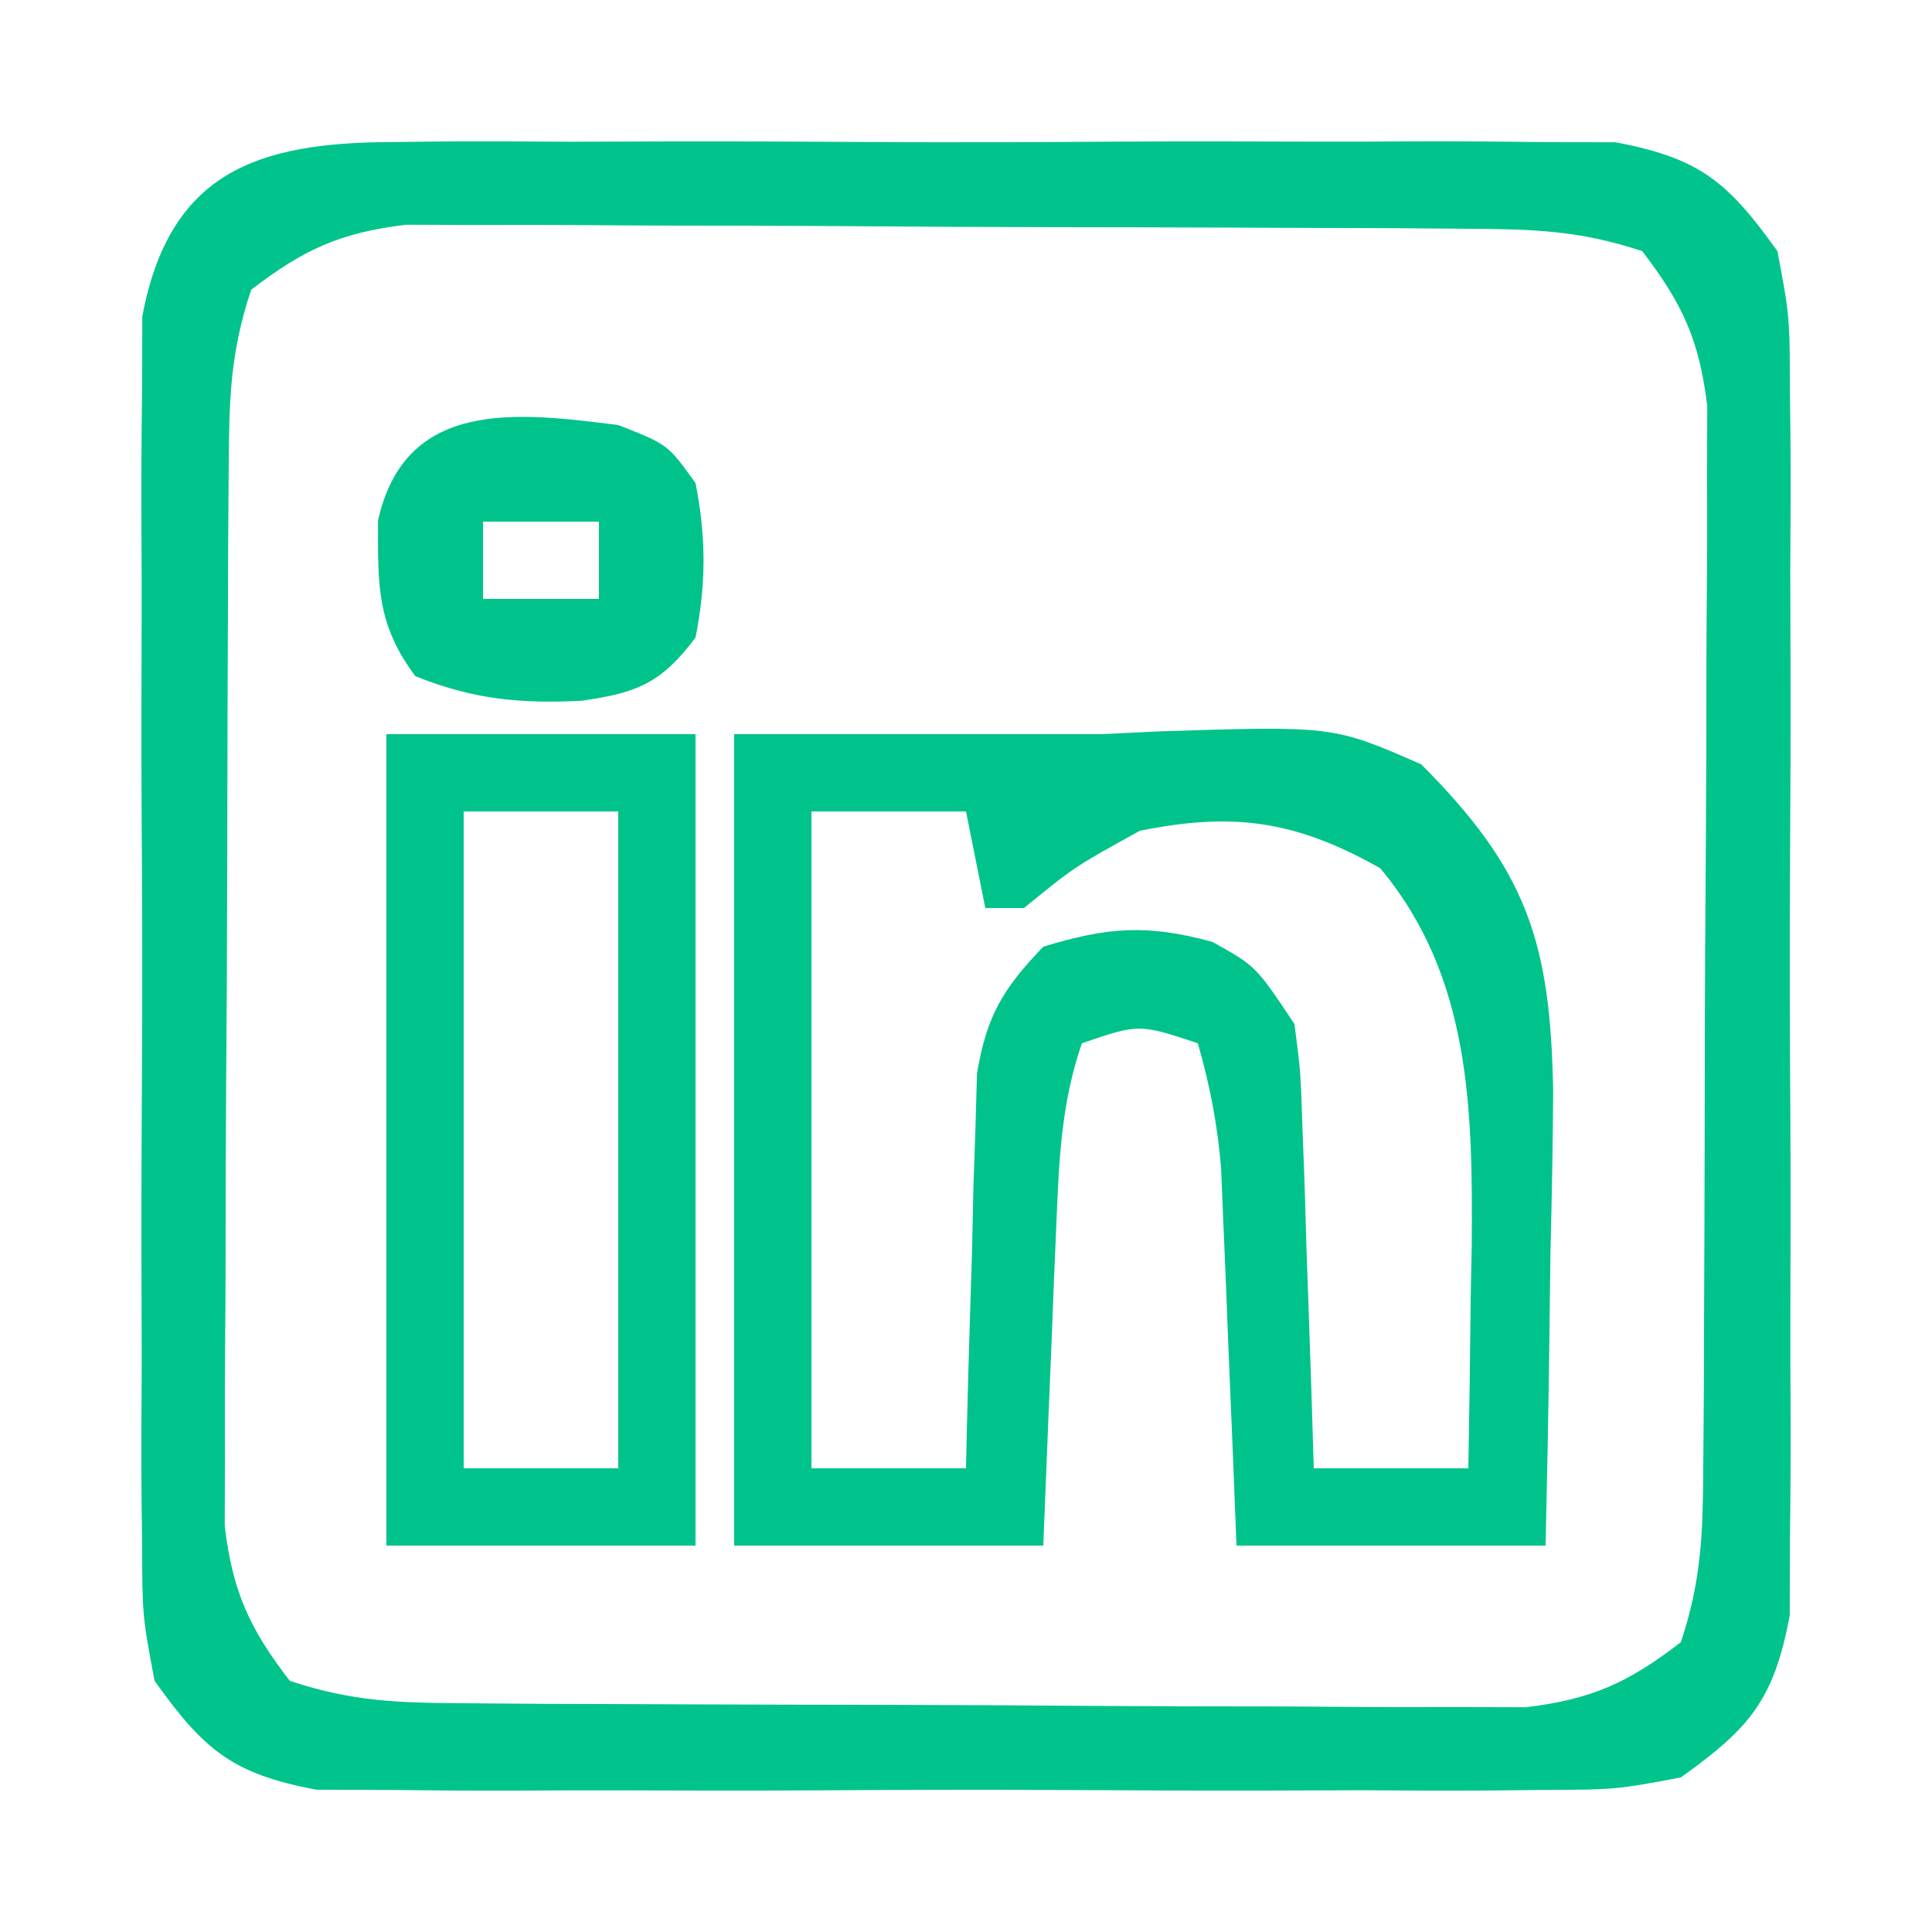
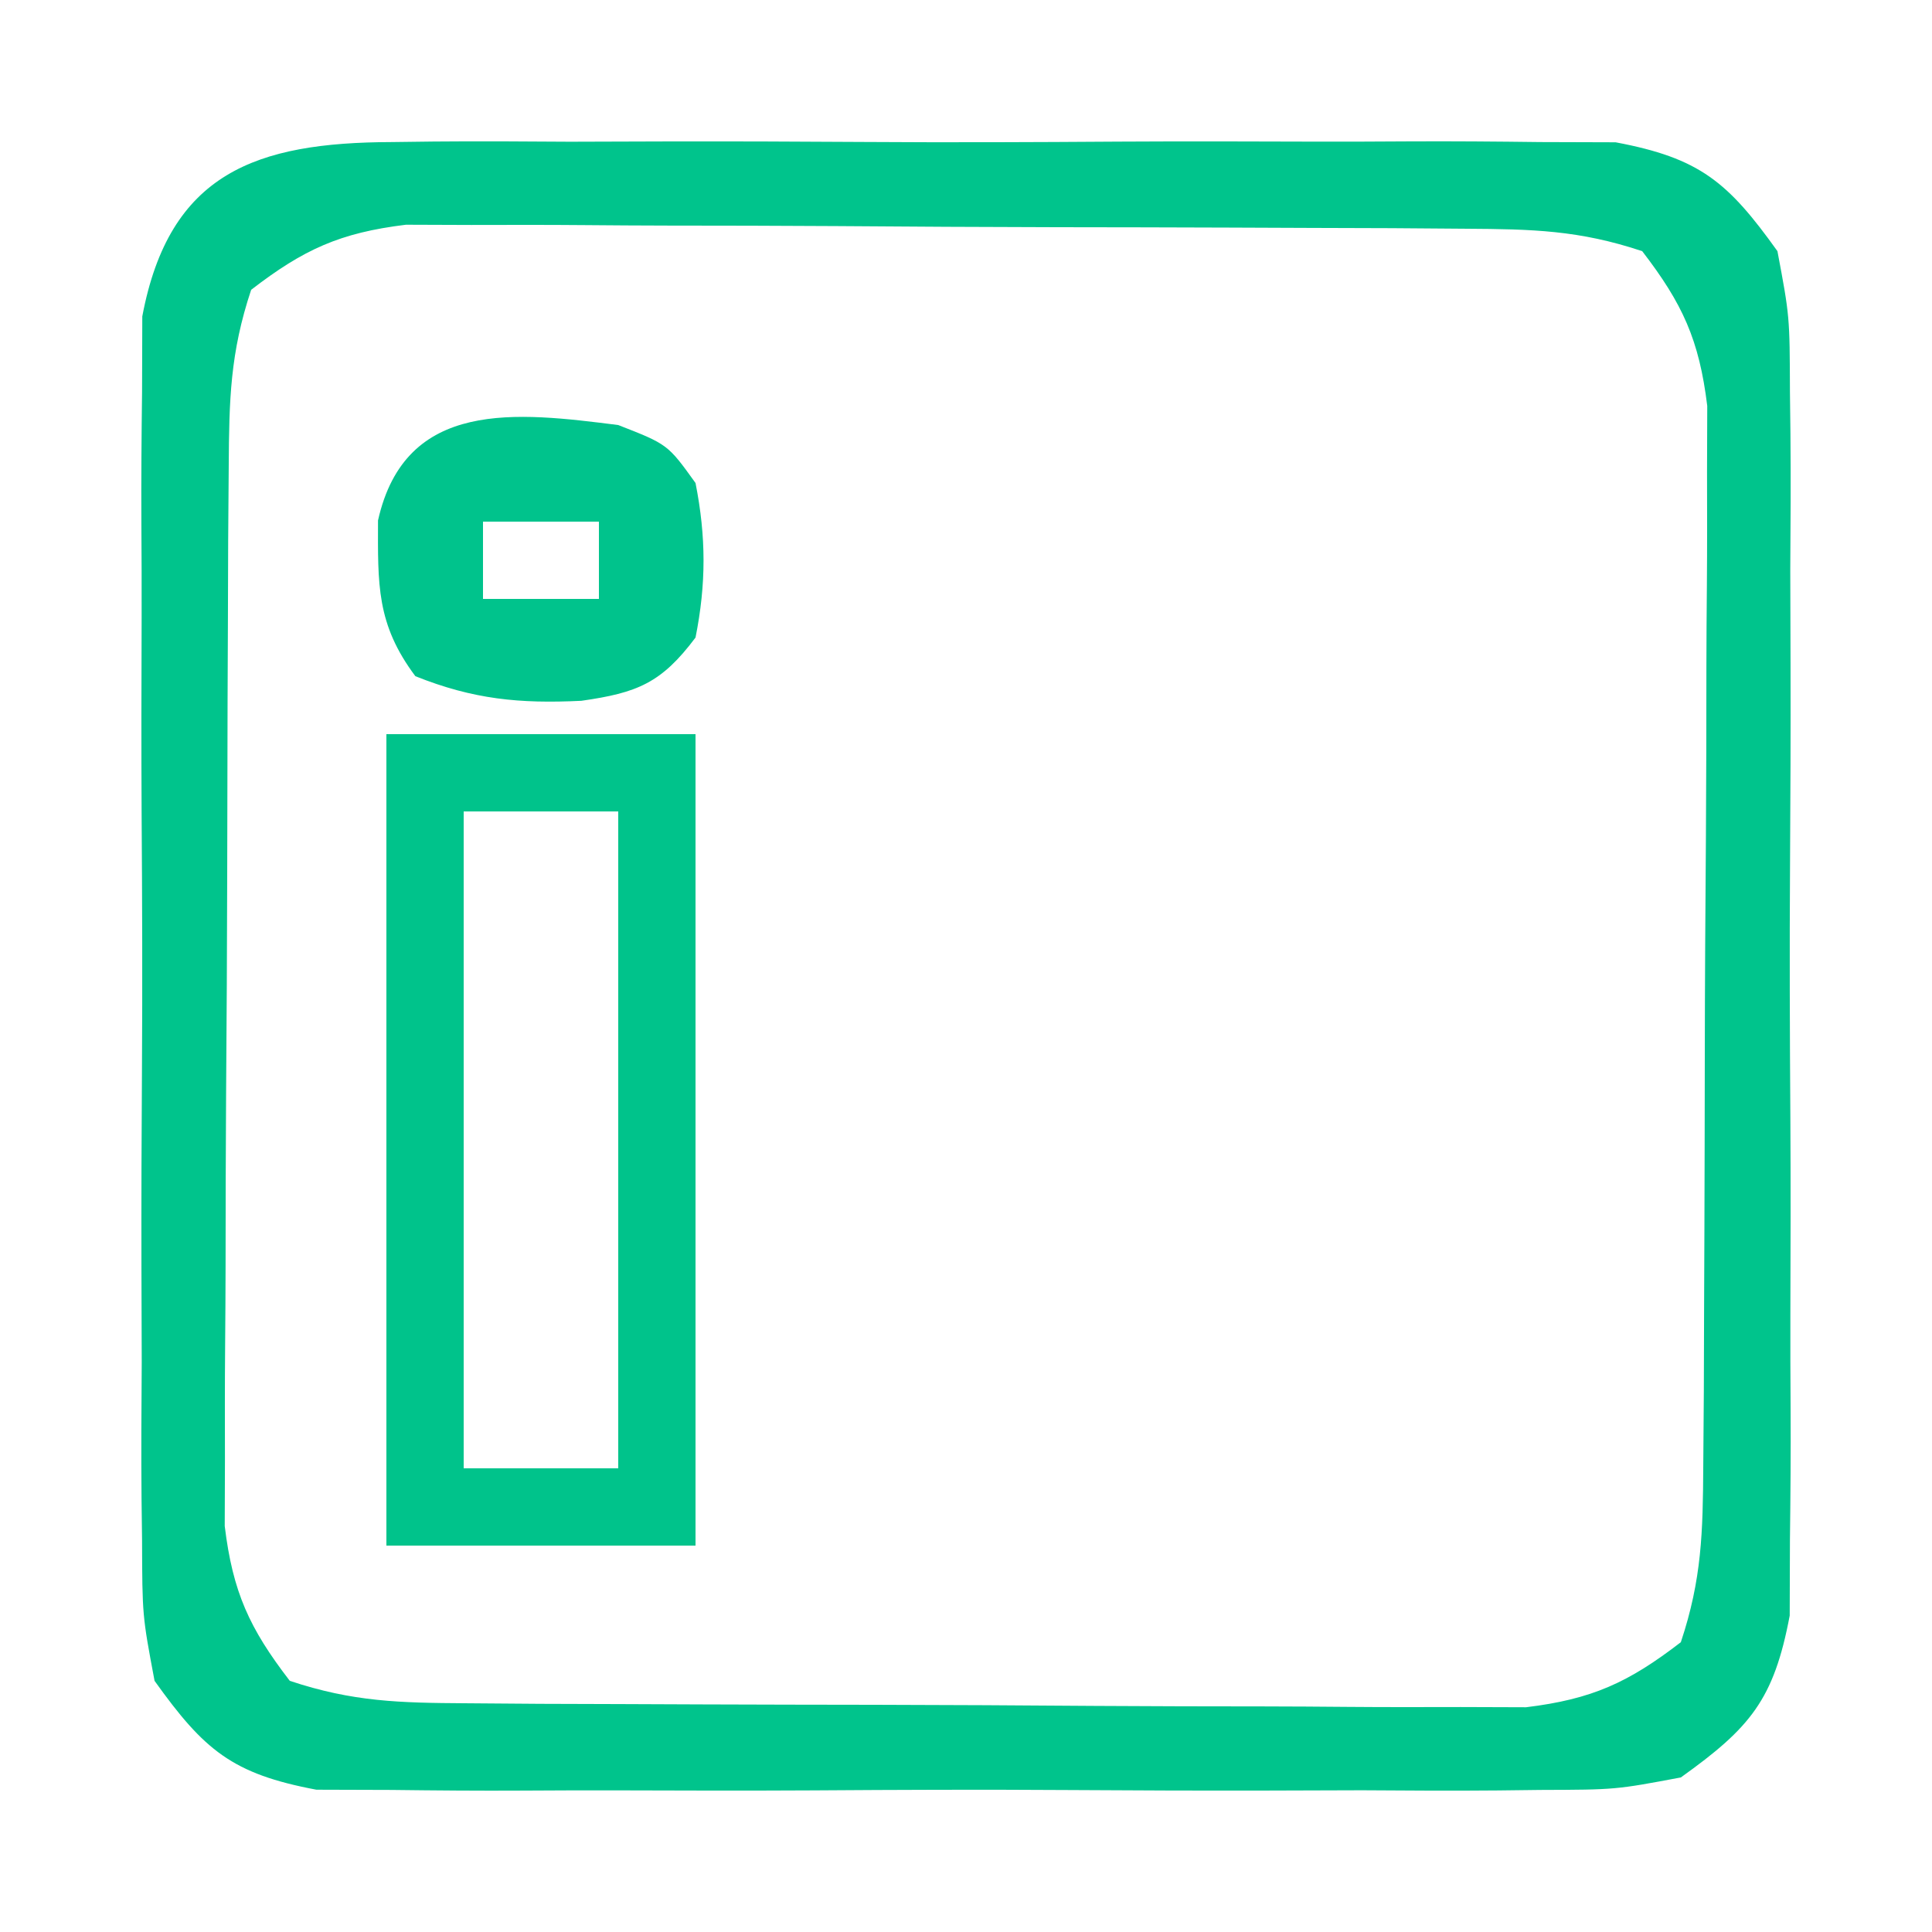
<svg xmlns="http://www.w3.org/2000/svg" version="1.1" width="100" height="100">
  <path d="M0 0 C0.714 -0.009 1.429 -0.018 2.165 -0.027 C4.517 -0.048 6.867 -0.034 9.219 -0.017 C10.859 -0.02 12.499 -0.025 14.139 -0.032 C17.572 -0.039 21.004 -0.028 24.438 -0.005 C28.833 0.024 33.227 0.007 37.622 -0.023 C41.007 -0.041 44.392 -0.035 47.778 -0.022 C49.398 -0.019 51.018 -0.023 52.638 -0.035 C54.906 -0.047 57.17 -0.028 59.438 0 C60.726 0.004 62.014 0.008 63.342 0.012 C67.699 0.831 69.151 2.058 71.719 5.647 C72.354 9.024 72.354 9.024 72.366 12.928 C72.374 13.643 72.383 14.357 72.392 15.093 C72.414 17.445 72.4 19.795 72.383 22.147 C72.386 23.787 72.391 25.427 72.397 27.067 C72.405 30.5 72.394 33.933 72.371 37.366 C72.342 41.761 72.359 46.155 72.388 50.55 C72.407 53.936 72.401 57.32 72.388 60.706 C72.384 62.326 72.389 63.946 72.4 65.567 C72.413 67.834 72.394 70.099 72.366 72.366 C72.36 74.298 72.36 74.298 72.354 76.27 C71.534 80.628 70.308 82.079 66.719 84.647 C63.342 85.282 63.342 85.282 59.438 85.294 C58.723 85.303 58.009 85.311 57.272 85.32 C54.921 85.342 52.571 85.328 50.219 85.311 C48.579 85.314 46.939 85.319 45.299 85.326 C41.866 85.333 38.433 85.322 35 85.299 C30.605 85.27 26.211 85.287 21.816 85.317 C18.43 85.335 15.045 85.329 11.66 85.316 C10.04 85.313 8.419 85.317 6.799 85.328 C4.532 85.341 2.267 85.322 0 85.294 C-1.288 85.29 -2.577 85.286 -3.904 85.282 C-8.262 84.463 -9.713 83.236 -12.281 79.647 C-12.916 76.27 -12.916 76.27 -12.928 72.366 C-12.937 71.651 -12.946 70.937 -12.955 70.201 C-12.977 67.849 -12.962 65.499 -12.945 63.147 C-12.949 61.507 -12.954 59.867 -12.96 58.227 C-12.967 54.794 -12.956 51.361 -12.933 47.928 C-12.905 43.533 -12.921 39.139 -12.951 34.744 C-12.969 31.358 -12.963 27.973 -12.95 24.588 C-12.947 22.968 -12.951 21.348 -12.963 19.727 C-12.975 17.46 -12.956 15.195 -12.928 12.928 C-12.924 11.64 -12.92 10.351 -12.916 9.024 C-11.516 1.577 -7.005 0.022 0 0 Z M-7.281 7.647 C-8.371 10.916 -8.421 13.342 -8.442 16.783 C-8.452 18.048 -8.462 19.313 -8.471 20.616 C-8.476 21.999 -8.481 23.382 -8.484 24.764 C-8.49 26.183 -8.496 27.601 -8.502 29.02 C-8.512 31.994 -8.518 34.968 -8.521 37.942 C-8.527 41.748 -8.551 45.553 -8.579 49.358 C-8.598 52.289 -8.603 55.219 -8.605 58.15 C-8.608 59.552 -8.616 60.955 -8.629 62.357 C-8.646 64.322 -8.642 66.287 -8.638 68.252 C-8.641 69.369 -8.645 70.486 -8.649 71.636 C-8.232 75.055 -7.374 76.929 -5.281 79.647 C-2.012 80.737 0.414 80.787 3.855 80.808 C5.12 80.818 6.385 80.827 7.688 80.837 C9.071 80.842 10.453 80.846 11.836 80.85 C13.255 80.856 14.673 80.862 16.092 80.867 C19.066 80.878 22.04 80.884 25.014 80.887 C28.82 80.893 32.625 80.917 36.43 80.945 C39.36 80.964 42.291 80.969 45.222 80.971 C46.624 80.974 48.027 80.982 49.429 80.995 C51.394 81.012 53.359 81.008 55.324 81.003 C56.999 81.009 56.999 81.009 58.708 81.014 C62.126 80.597 64.001 79.74 66.719 77.647 C67.808 74.378 67.859 71.952 67.88 68.511 C67.889 67.246 67.899 65.981 67.909 64.678 C67.914 63.295 67.918 61.912 67.922 60.53 C67.928 59.111 67.933 57.693 67.939 56.274 C67.95 53.3 67.955 50.326 67.959 47.352 C67.964 43.546 67.988 39.741 68.017 35.936 C68.036 33.005 68.041 30.075 68.042 27.144 C68.045 25.742 68.053 24.339 68.067 22.936 C68.084 20.972 68.08 19.007 68.075 17.042 C68.079 15.925 68.082 14.808 68.086 13.658 C67.669 10.239 66.811 8.365 64.719 5.647 C61.45 4.557 59.024 4.507 55.583 4.486 C54.318 4.476 53.053 4.467 51.749 4.457 C50.367 4.452 48.984 4.448 47.602 4.444 C46.183 4.438 44.764 4.432 43.346 4.427 C40.372 4.416 37.397 4.41 34.423 4.407 C30.618 4.401 26.813 4.377 23.008 4.349 C20.077 4.33 17.147 4.325 14.216 4.323 C12.813 4.32 11.411 4.312 10.008 4.299 C8.043 4.282 6.079 4.286 4.114 4.291 C2.997 4.287 1.88 4.283 0.73 4.279 C-2.689 4.697 -4.563 5.554 -7.281 7.647 Z " fill="#00C48C" transform="translate(20.281,7.353)" />
-   <path d="M0 0 C6.333 0 12.667 0 19 0 C19.966 -0.046 20.931 -0.093 21.926 -0.141 C31.01 -0.434 31.01 -0.434 35.562 1.562 C41.034 7.034 42.255 10.756 42.391 18.465 C42.379 21.29 42.318 24.113 42.25 26.938 C42.23 28.399 42.212 29.861 42.195 31.322 C42.155 34.883 42.077 38.439 42 42 C36.72 42 31.44 42 26 42 C25.939 40.458 25.879 38.917 25.816 37.328 C25.732 35.302 25.647 33.276 25.562 31.25 C25.523 30.234 25.484 29.218 25.443 28.172 C25.401 27.192 25.36 26.212 25.316 25.203 C25.28 24.302 25.243 23.402 25.205 22.474 C25.017 20.204 24.626 18.184 24 16 C20.951 14.989 20.951 14.989 18 16 C16.945 19.029 16.813 22.016 16.684 25.203 C16.642 26.183 16.6 27.163 16.557 28.172 C16.517 29.188 16.478 30.203 16.438 31.25 C16.394 32.281 16.351 33.312 16.307 34.375 C16.201 36.917 16.1 39.458 16 42 C10.72 42 5.44 42 0 42 C0 28.14 0 14.28 0 0 Z M4 4 C4 15.22 4 26.44 4 38 C6.64 38 9.28 38 12 38 C12.015 37.324 12.029 36.648 12.044 35.952 C12.119 32.884 12.215 29.817 12.312 26.75 C12.335 25.687 12.358 24.623 12.381 23.527 C12.416 22.503 12.452 21.478 12.488 20.422 C12.514 19.479 12.541 18.537 12.568 17.565 C13.072 14.573 13.91 13.177 16 11 C19.345 9.982 21.371 9.829 24.75 10.75 C27 12 27 12 29 15 C29.319 17.452 29.319 17.452 29.414 20.324 C29.453 21.352 29.491 22.38 29.531 23.439 C29.562 24.511 29.593 25.583 29.625 26.688 C29.664 27.771 29.702 28.854 29.742 29.971 C29.837 32.647 29.922 35.323 30 38 C32.64 38 35.28 38 38 38 C38.055 35.021 38.094 32.042 38.125 29.062 C38.142 28.232 38.159 27.401 38.176 26.545 C38.231 19.426 38.14 12.558 33.438 6.938 C29.096 4.491 25.877 4.014 21 5 C17.617 6.865 17.617 6.865 15 9 C14.34 9 13.68 9 13 9 C12.67 7.35 12.34 5.7 12 4 C9.36 4 6.72 4 4 4 Z " fill="#00C38B" transform="translate(38,38)" />
  <path d="M0 0 C5.28 0 10.56 0 16 0 C16 13.86 16 27.72 16 42 C10.72 42 5.44 42 0 42 C0 28.14 0 14.28 0 0 Z M4 4 C4 15.22 4 26.44 4 38 C6.64 38 9.28 38 12 38 C12 26.78 12 15.56 12 4 C9.36 4 6.72 4 4 4 Z " fill="#00C38B" transform="translate(20,38)" />
  <path d="M0 0 C2.562 1 2.562 1 4 3 C4.55 5.78 4.556 8.22 4 11 C2.229 13.362 0.984 13.859 -1.906 14.273 C-5.114 14.429 -7.505 14.198 -10.5 13 C-12.526 10.298 -12.44 8.243 -12.434 4.938 C-11.018 -1.389 -5.238 -0.662 0 0 Z M-7 5 C-7 6.32 -7 7.64 -7 9 C-5.02 9 -3.04 9 -1 9 C-1 7.68 -1 6.36 -1 5 C-2.98 5 -4.96 5 -7 5 Z " fill="#00C38C" transform="translate(32,22)" />
</svg>